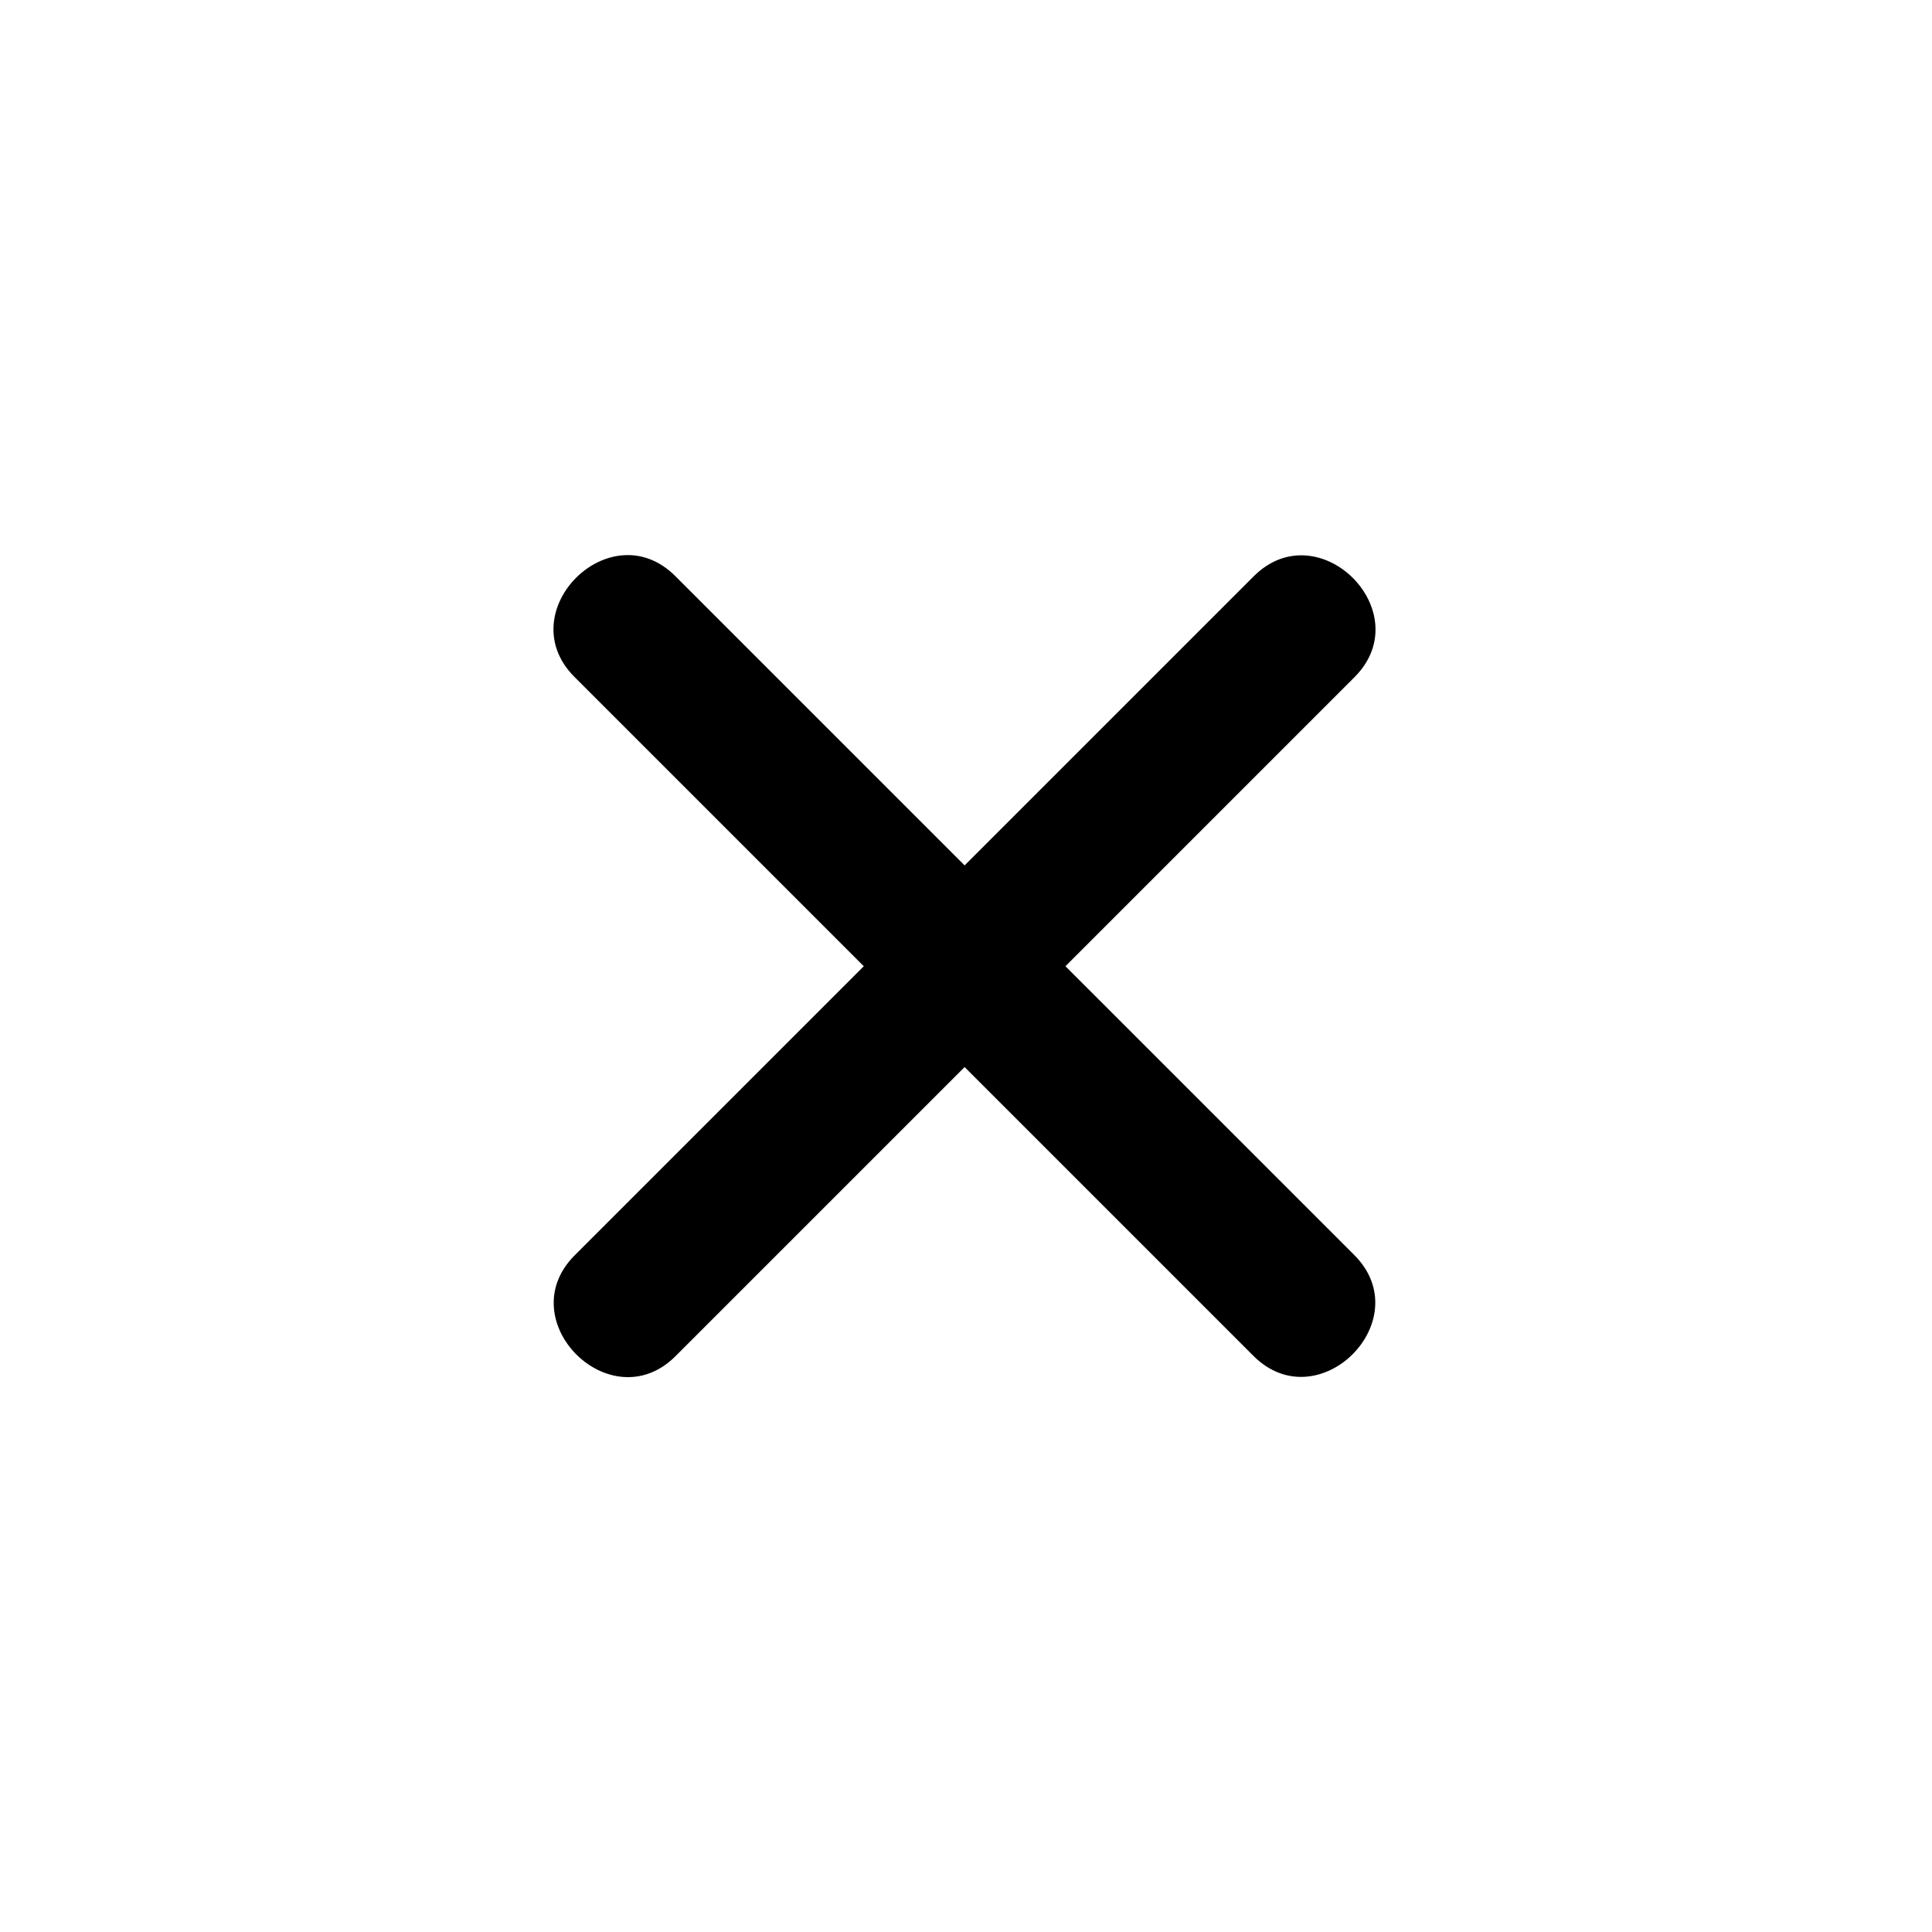
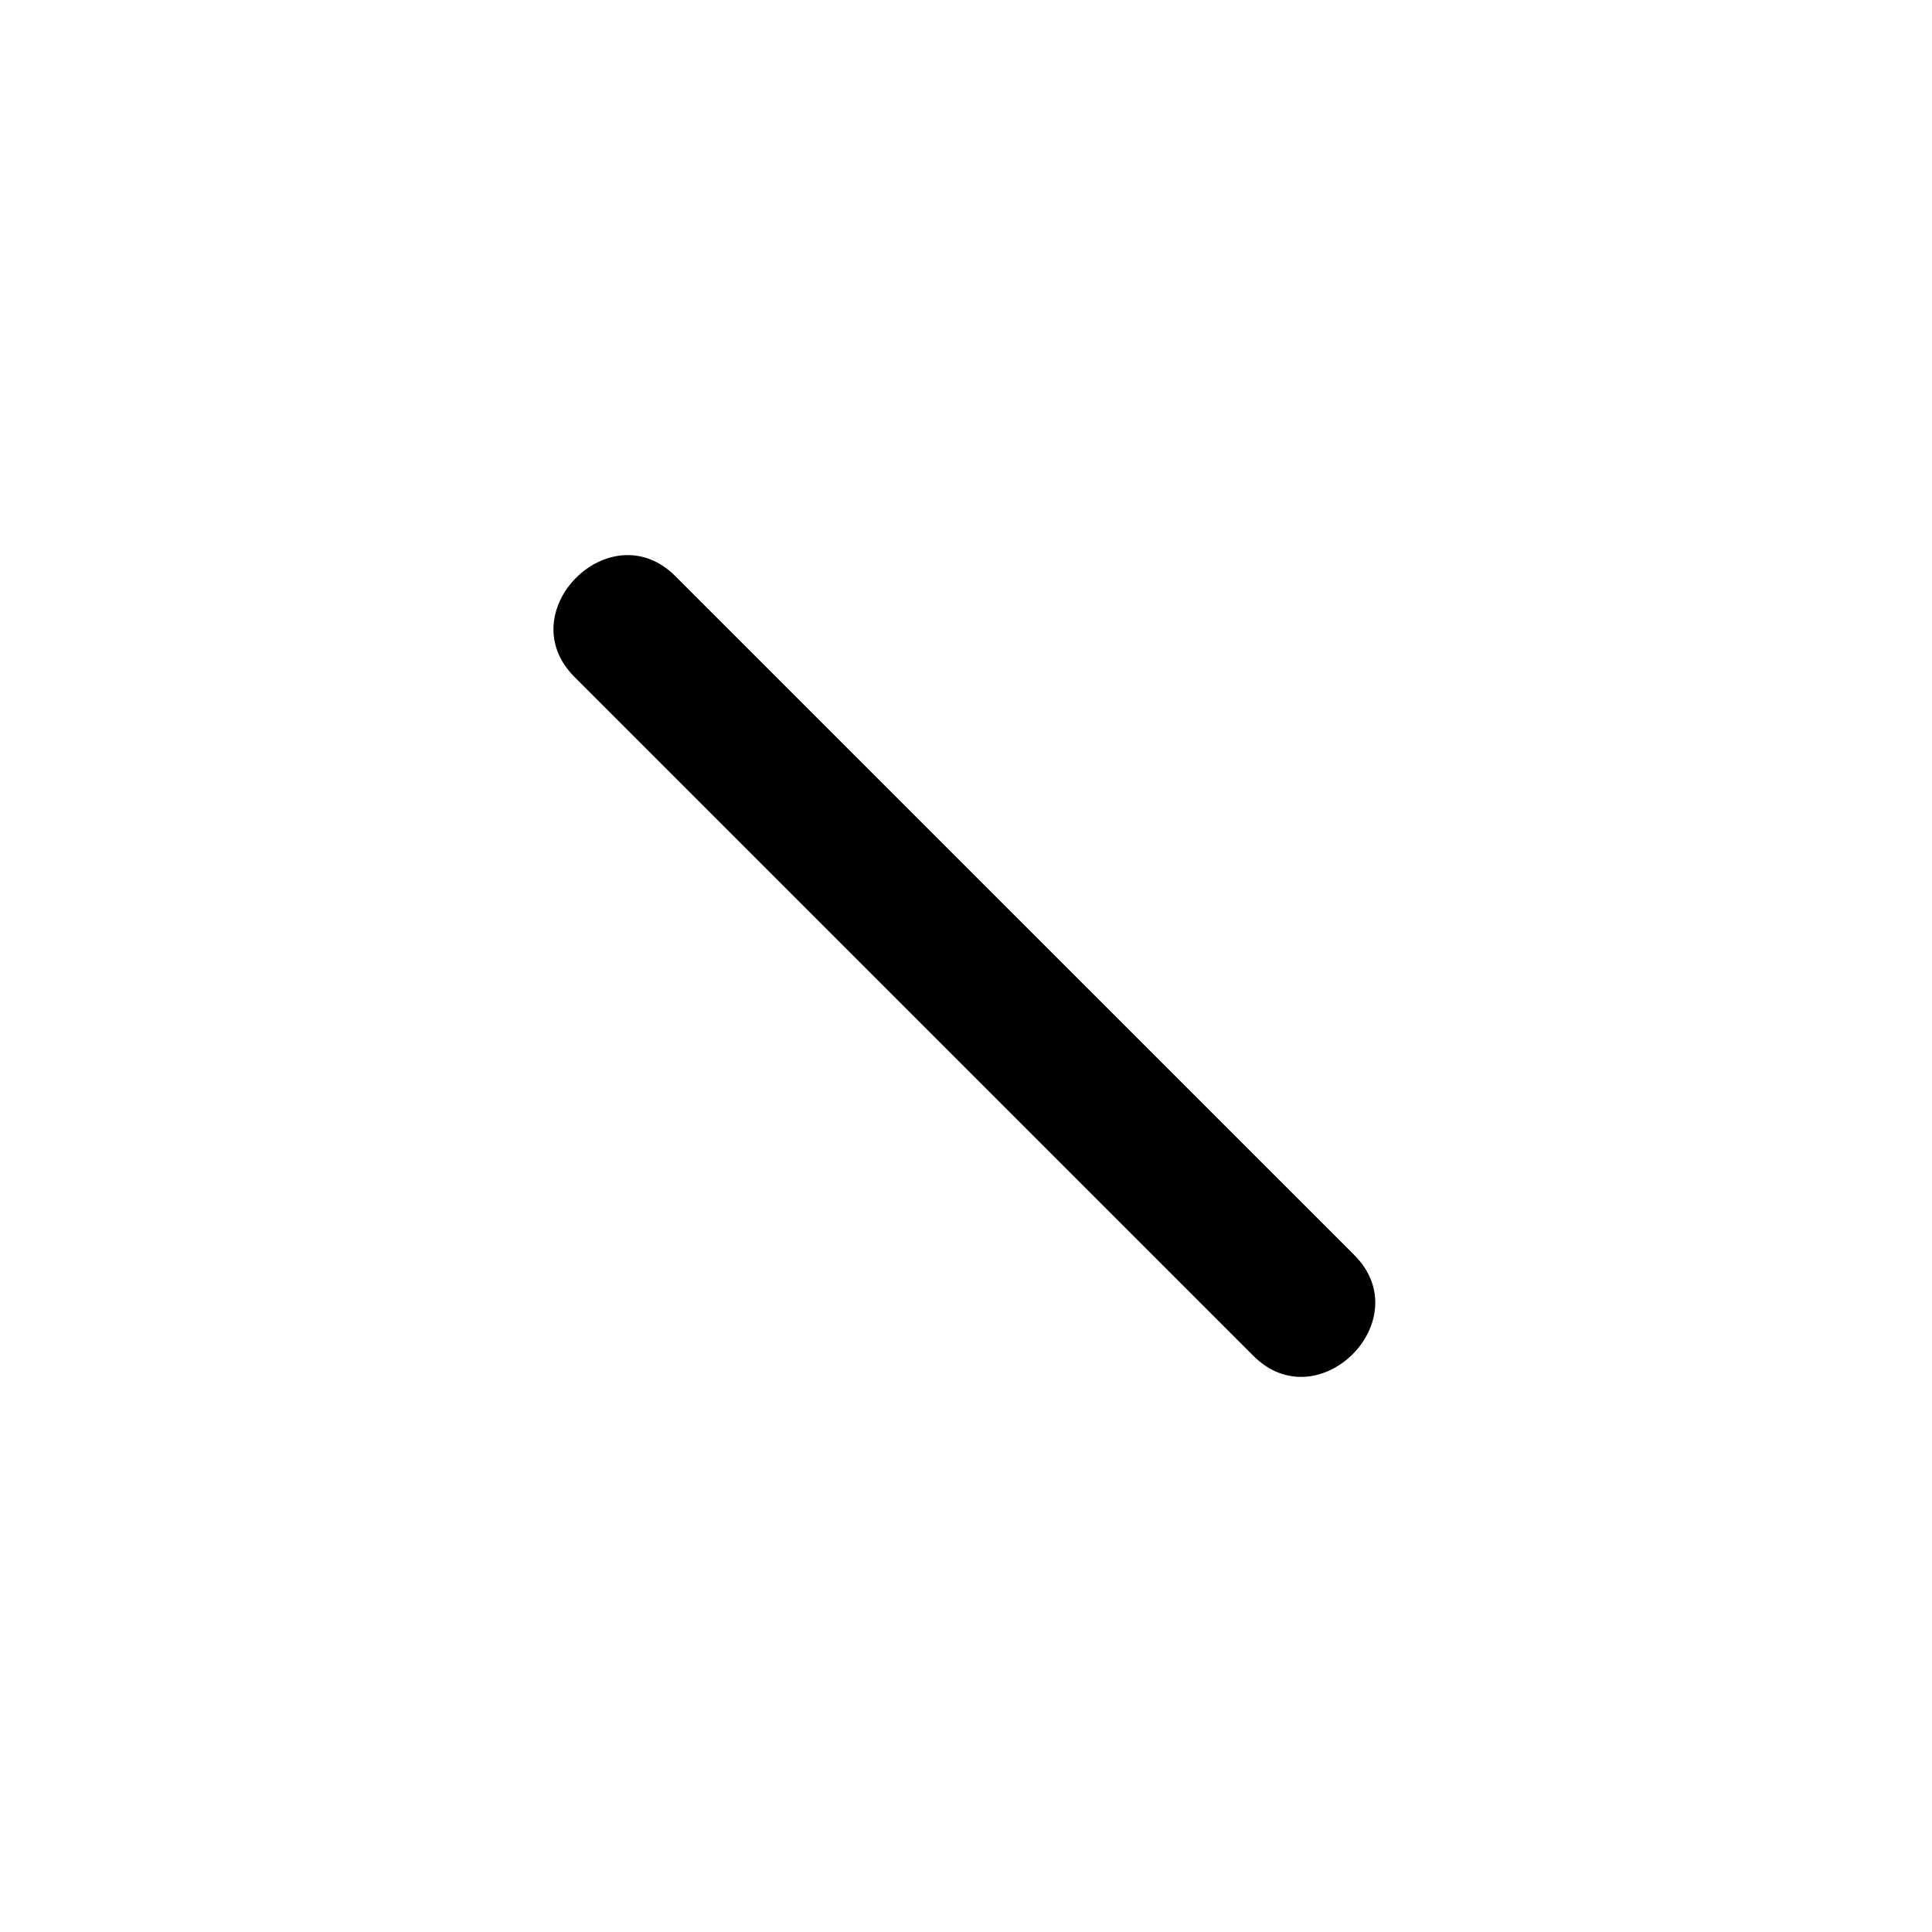
<svg xmlns="http://www.w3.org/2000/svg" fill="#000000" width="800px" height="800px" version="1.1" viewBox="144 144 512 512">
  <g>
-     <path d="m323.02 503.39c59.98-59.984 119.96-119.96 179.94-179.94 17.234-17.23-9.488-43.953-26.719-26.719-59.98 59.98-119.96 119.96-179.94 179.94-17.227 17.23 9.492 43.945 26.719 26.723z" />
-     <path d="m502.9 476.6c-59.98-59.973-119.96-119.95-179.94-179.93-17.23-17.23-43.953 9.492-26.723 26.719 59.98 59.98 119.96 119.96 179.94 179.94 17.23 17.227 43.953-9.488 26.723-26.727z" />
+     <path d="m502.9 476.6c-59.98-59.973-119.96-119.95-179.94-179.93-17.23-17.23-43.953 9.492-26.723 26.719 59.98 59.98 119.96 119.96 179.94 179.94 17.23 17.227 43.953-9.488 26.723-26.727" />
  </g>
</svg>